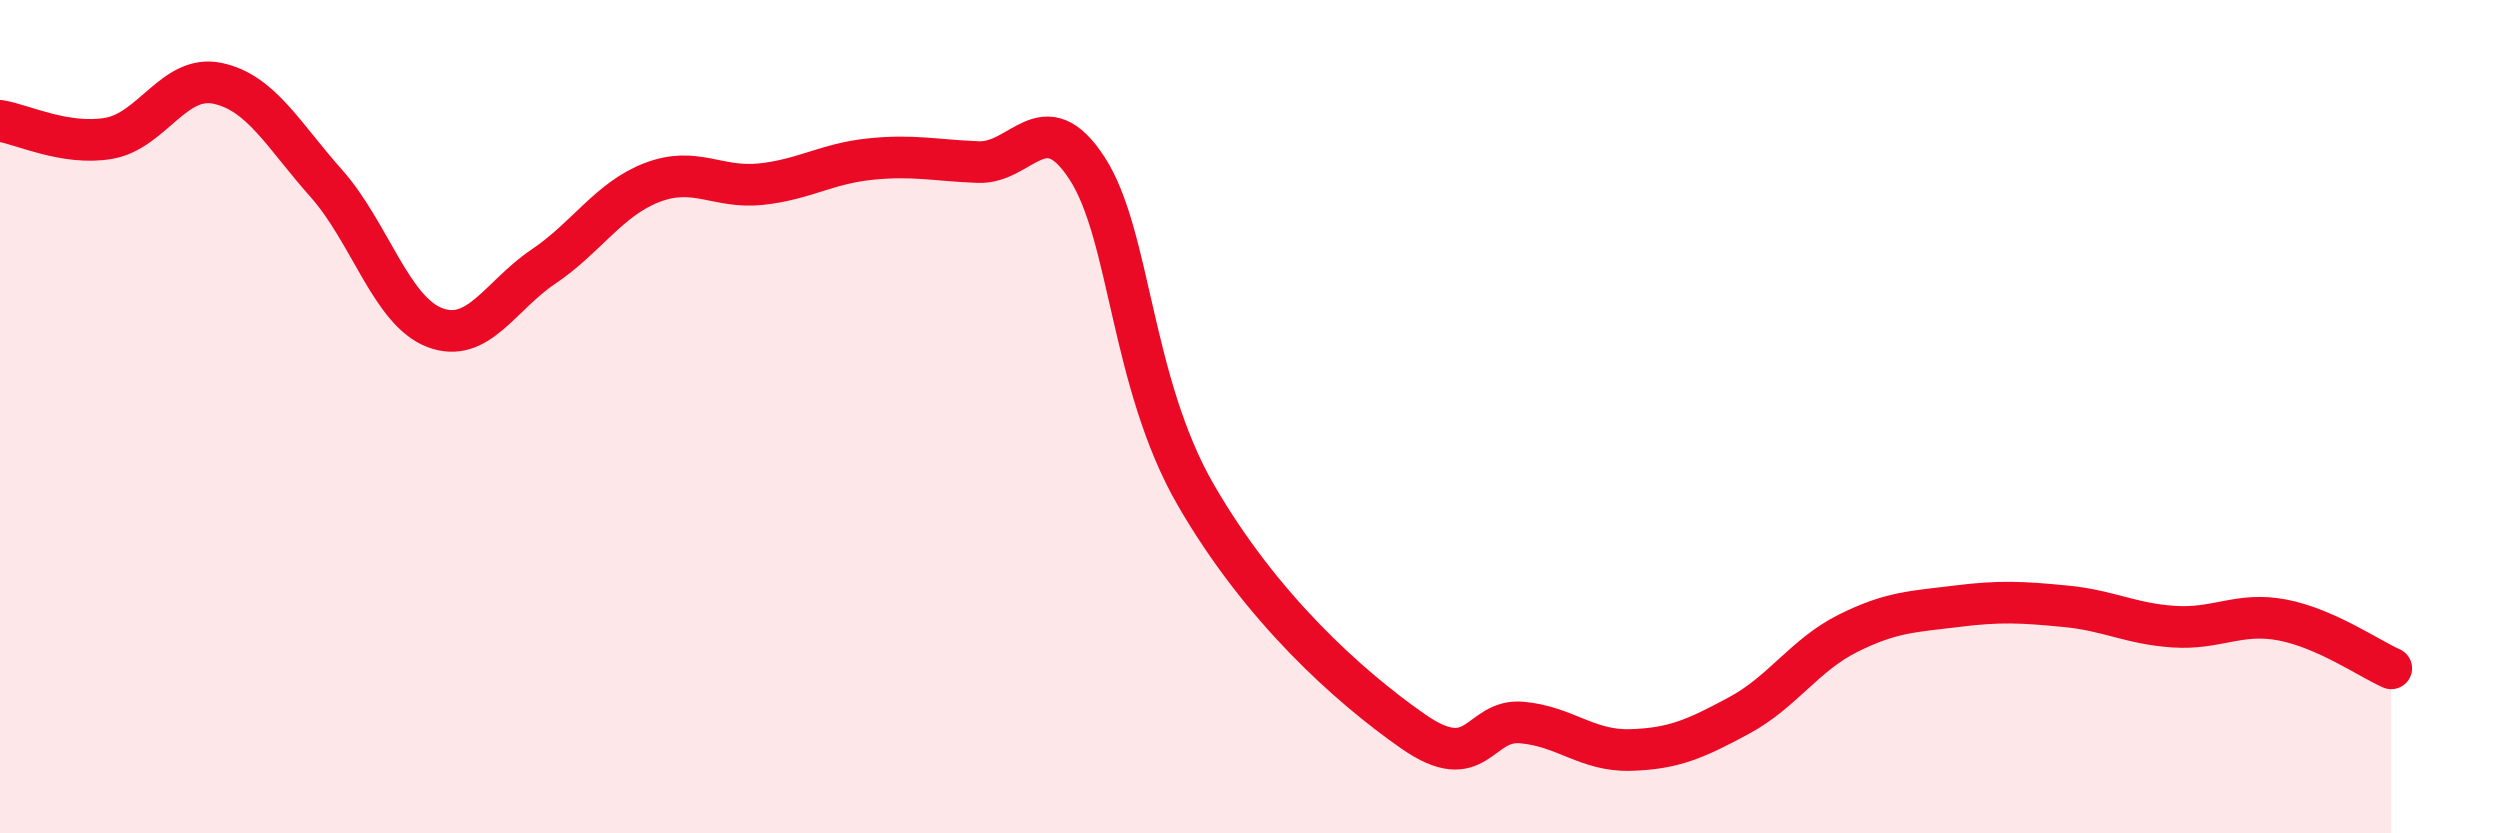
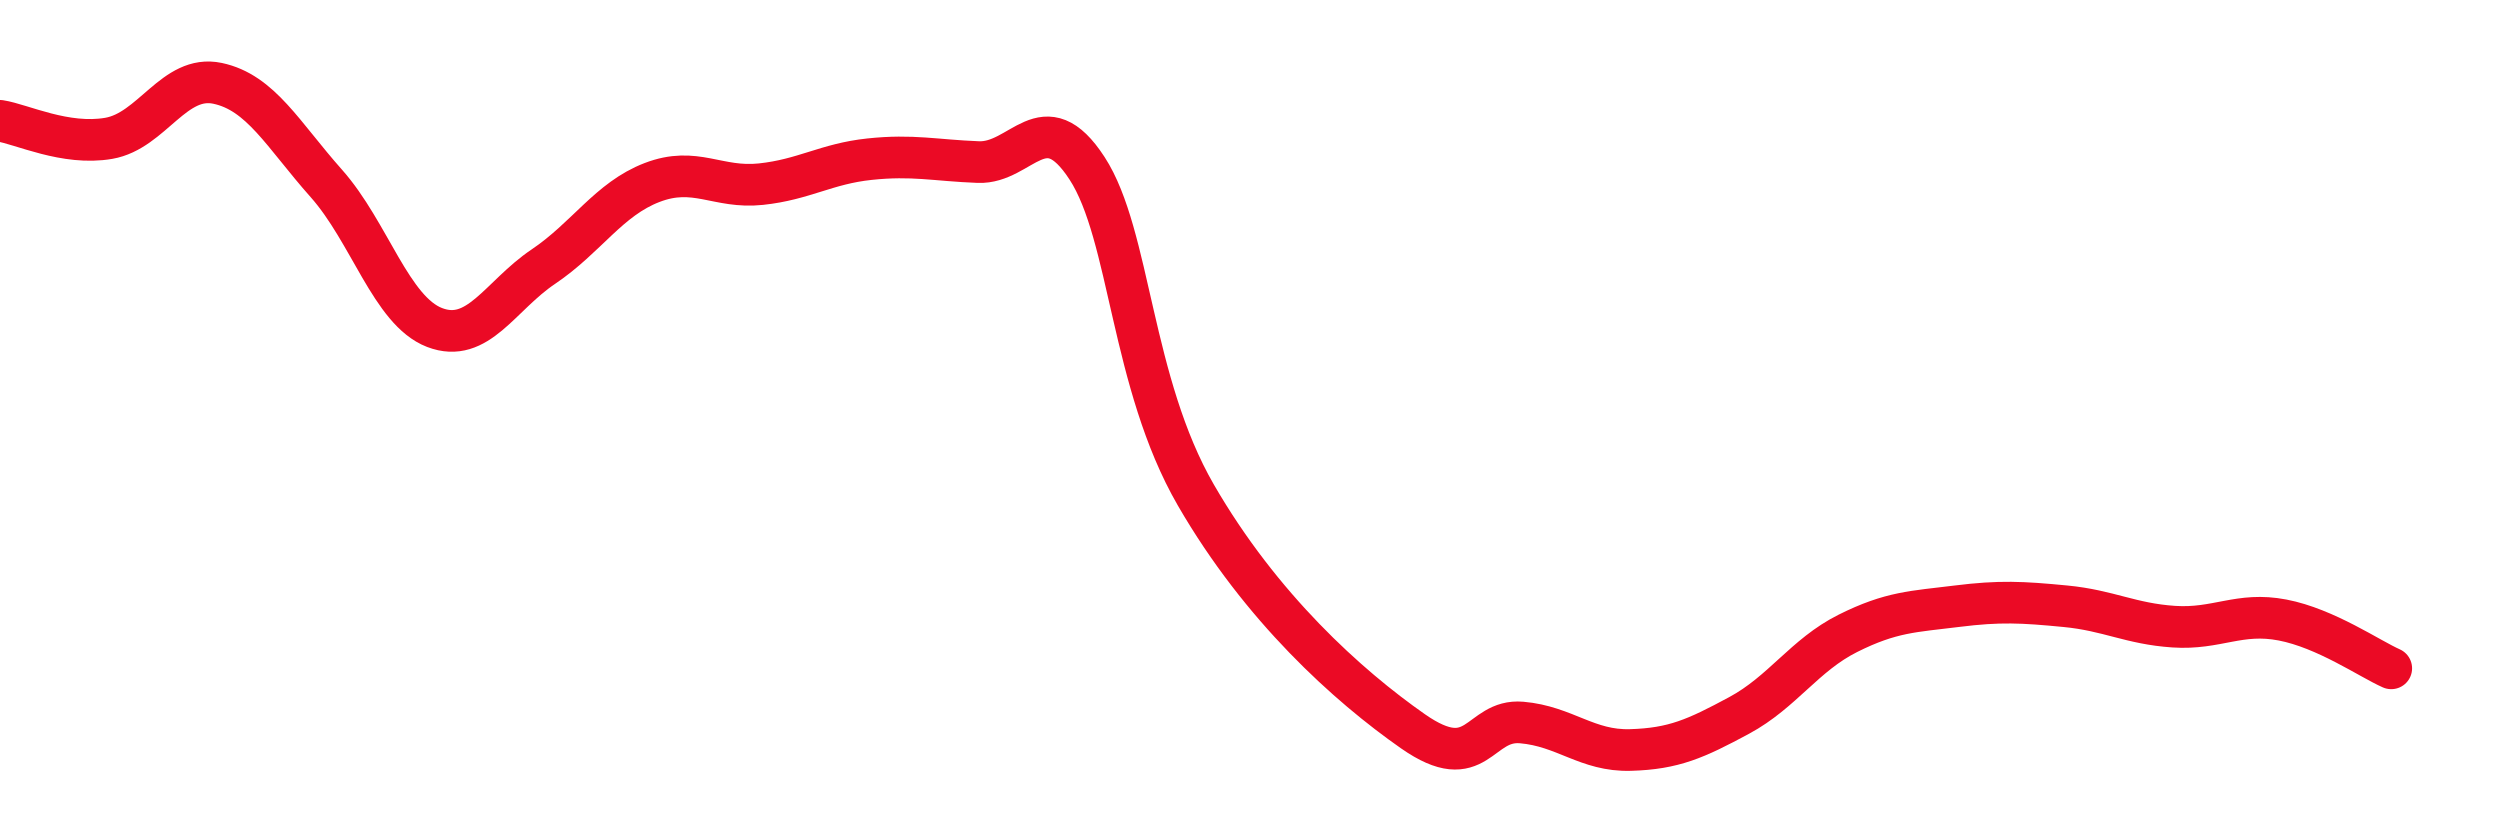
<svg xmlns="http://www.w3.org/2000/svg" width="60" height="20" viewBox="0 0 60 20">
-   <path d="M 0,2.9 C 0.52,2.98 1.57,3.5 2.61,3.32 C 3.65,3.14 4.18,1.78 5.22,2 C 6.26,2.22 6.79,3.23 7.83,4.4 C 8.87,5.57 9.39,7.46 10.43,7.86 C 11.47,8.26 12,7.1 13.04,6.4 C 14.08,5.7 14.61,4.78 15.65,4.38 C 16.69,3.98 17.22,4.53 18.26,4.42 C 19.3,4.31 19.83,3.93 20.87,3.82 C 21.91,3.71 22.44,3.85 23.48,3.89 C 24.52,3.93 25.05,2.44 26.09,4.04 C 27.13,5.64 27.14,9.18 28.7,11.88 C 30.26,14.58 32.35,16.46 33.91,17.55 C 35.47,18.64 35.48,17.25 36.52,17.34 C 37.56,17.43 38.09,18.03 39.13,18 C 40.17,17.97 40.7,17.73 41.74,17.17 C 42.78,16.61 43.31,15.72 44.35,15.2 C 45.39,14.68 45.92,14.68 46.96,14.55 C 48,14.42 48.53,14.45 49.57,14.55 C 50.61,14.65 51.13,14.97 52.17,15.04 C 53.21,15.11 53.74,14.68 54.78,14.88 C 55.82,15.08 56.87,15.81 57.39,16.04L57.39 20L0 20Z" fill="#EB0A25" opacity="0.1" stroke-linecap="round" stroke-linejoin="round" />
  <path d="M 0,2.9 C 0.52,2.98 1.57,3.5 2.61,3.32 C 3.65,3.14 4.18,1.78 5.22,2 C 6.26,2.22 6.79,3.23 7.83,4.4 C 8.87,5.57 9.39,7.46 10.43,7.86 C 11.47,8.26 12,7.1 13.04,6.4 C 14.08,5.7 14.61,4.78 15.65,4.38 C 16.69,3.98 17.22,4.53 18.26,4.42 C 19.3,4.31 19.83,3.93 20.87,3.82 C 21.91,3.71 22.44,3.85 23.48,3.89 C 24.52,3.93 25.05,2.44 26.09,4.04 C 27.13,5.64 27.14,9.18 28.7,11.88 C 30.26,14.58 32.35,16.46 33.91,17.55 C 35.47,18.64 35.48,17.25 36.52,17.34 C 37.56,17.43 38.09,18.03 39.13,18 C 40.17,17.97 40.7,17.73 41.74,17.17 C 42.78,16.61 43.31,15.72 44.35,15.2 C 45.39,14.68 45.92,14.68 46.96,14.55 C 48,14.42 48.53,14.45 49.57,14.55 C 50.61,14.65 51.13,14.97 52.17,15.04 C 53.21,15.11 53.74,14.68 54.78,14.88 C 55.82,15.08 56.87,15.81 57.39,16.04" stroke="#EB0A25" stroke-width="1" fill="none" stroke-linecap="round" stroke-linejoin="round" />
</svg>